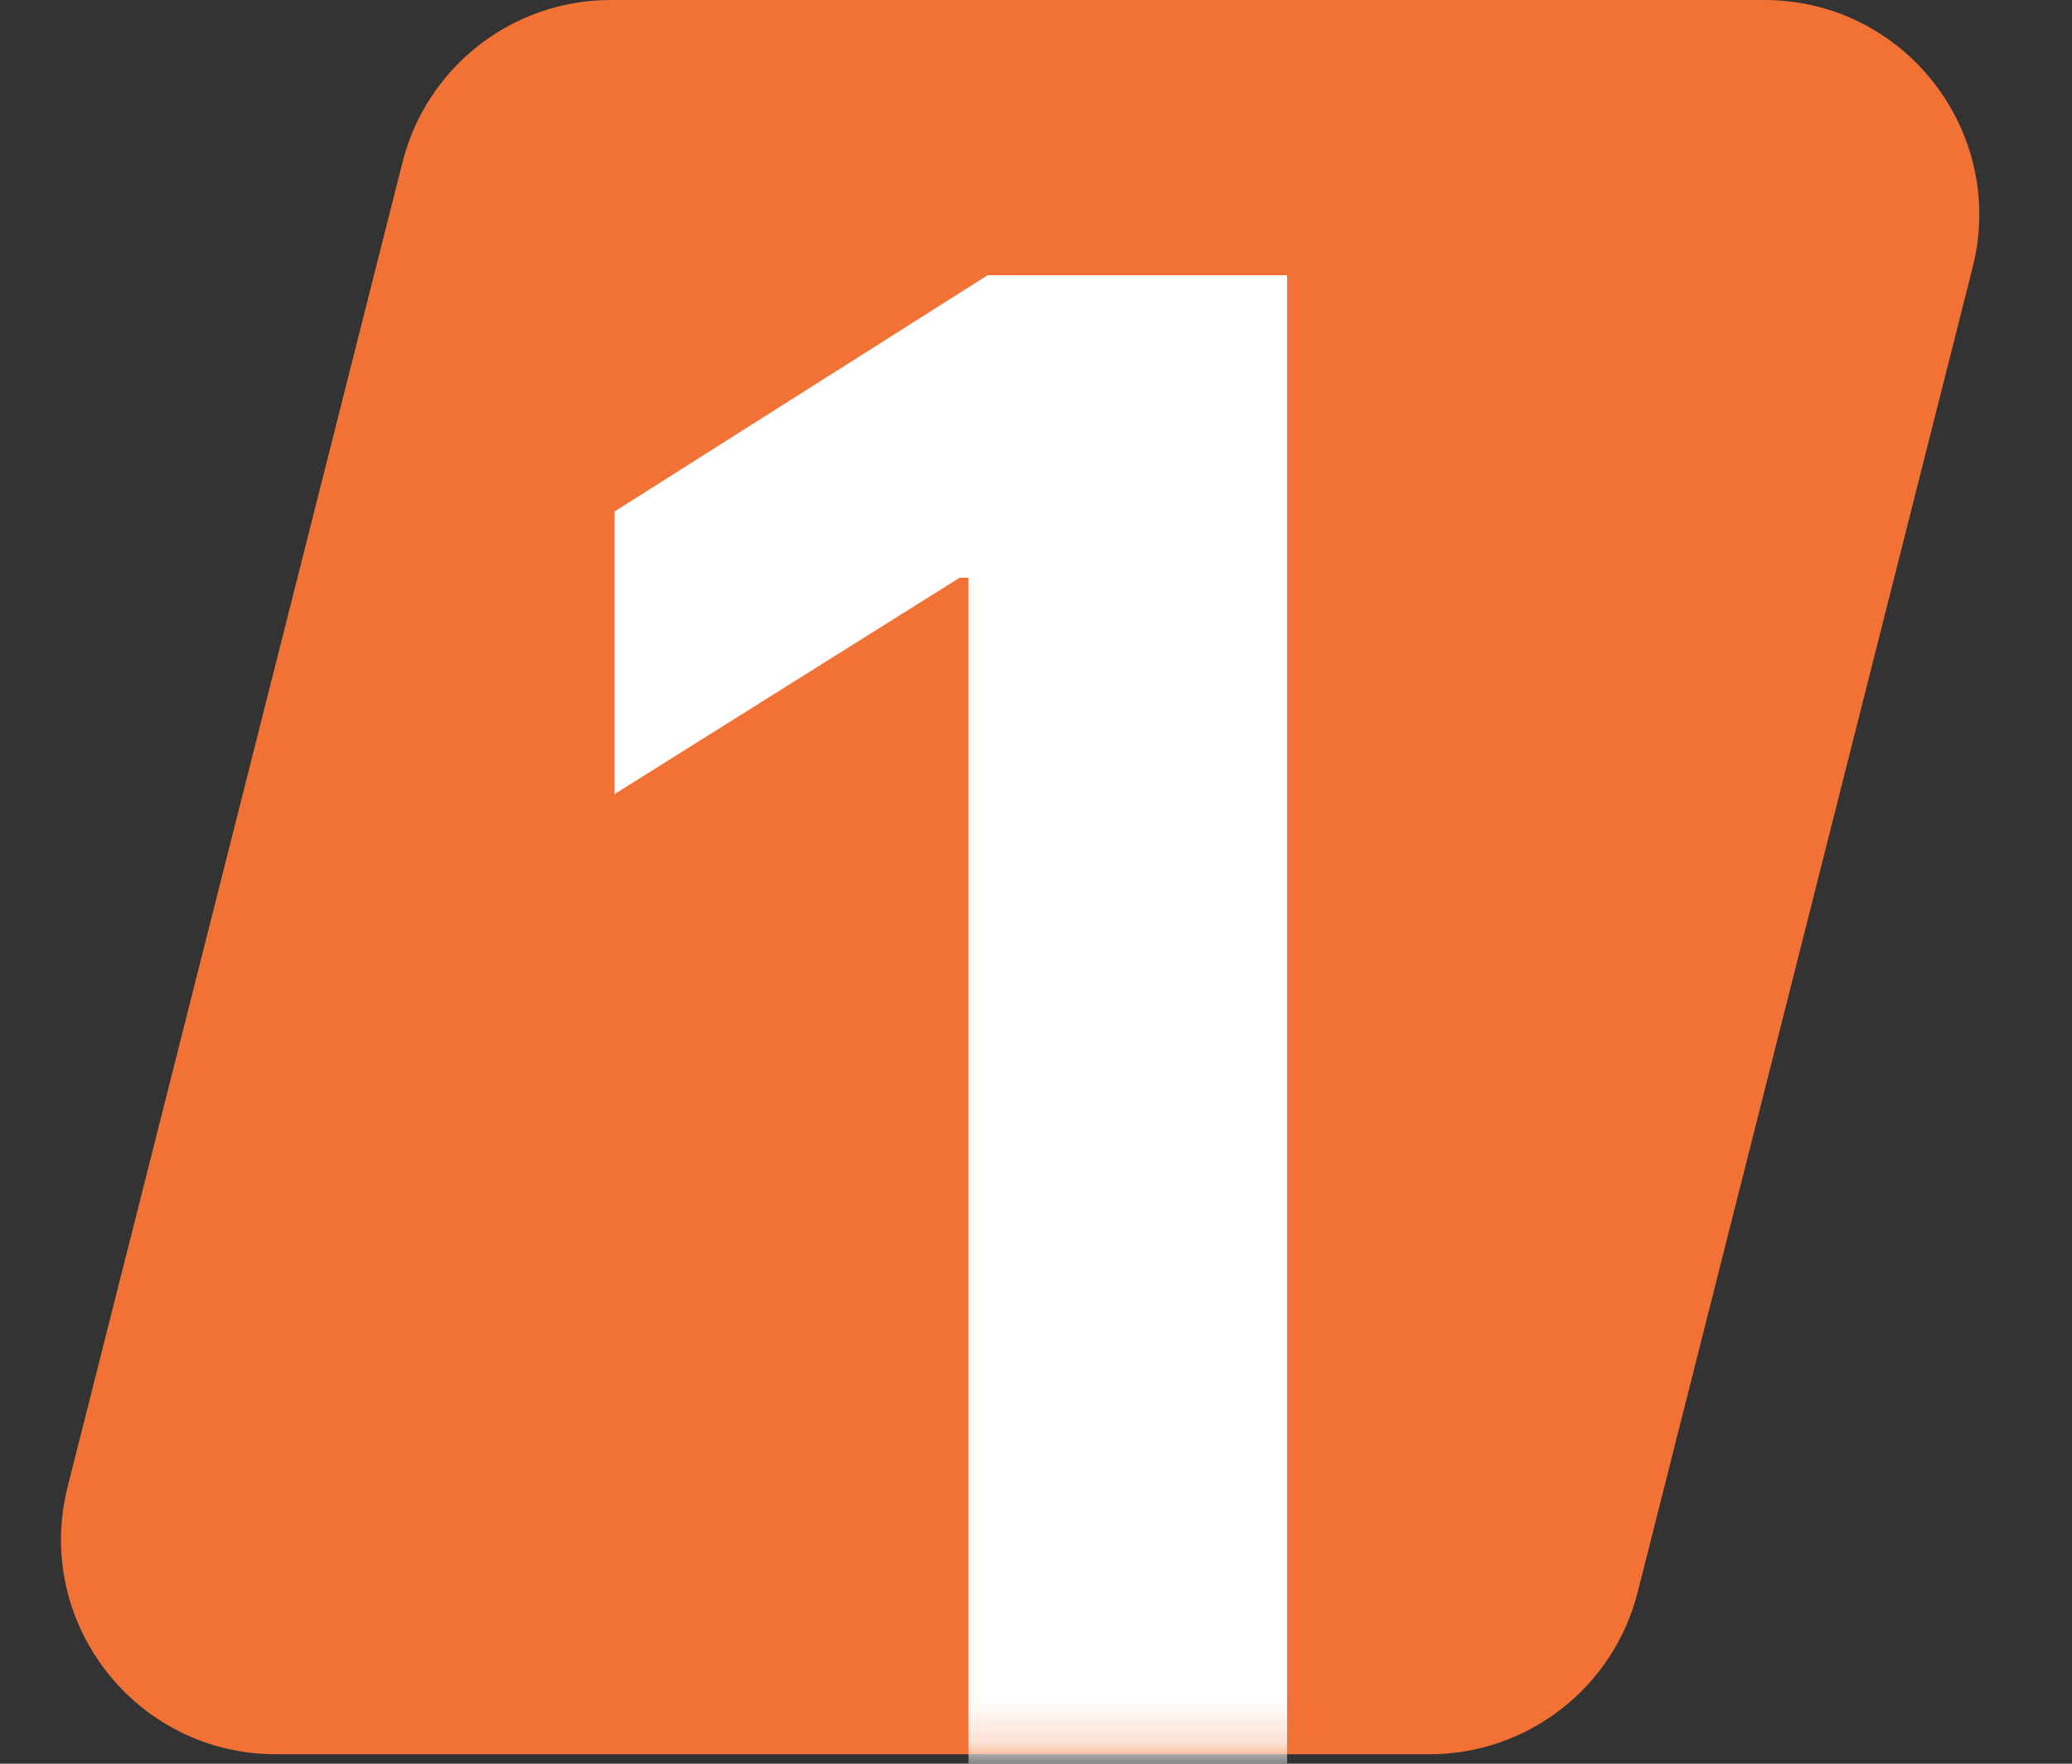
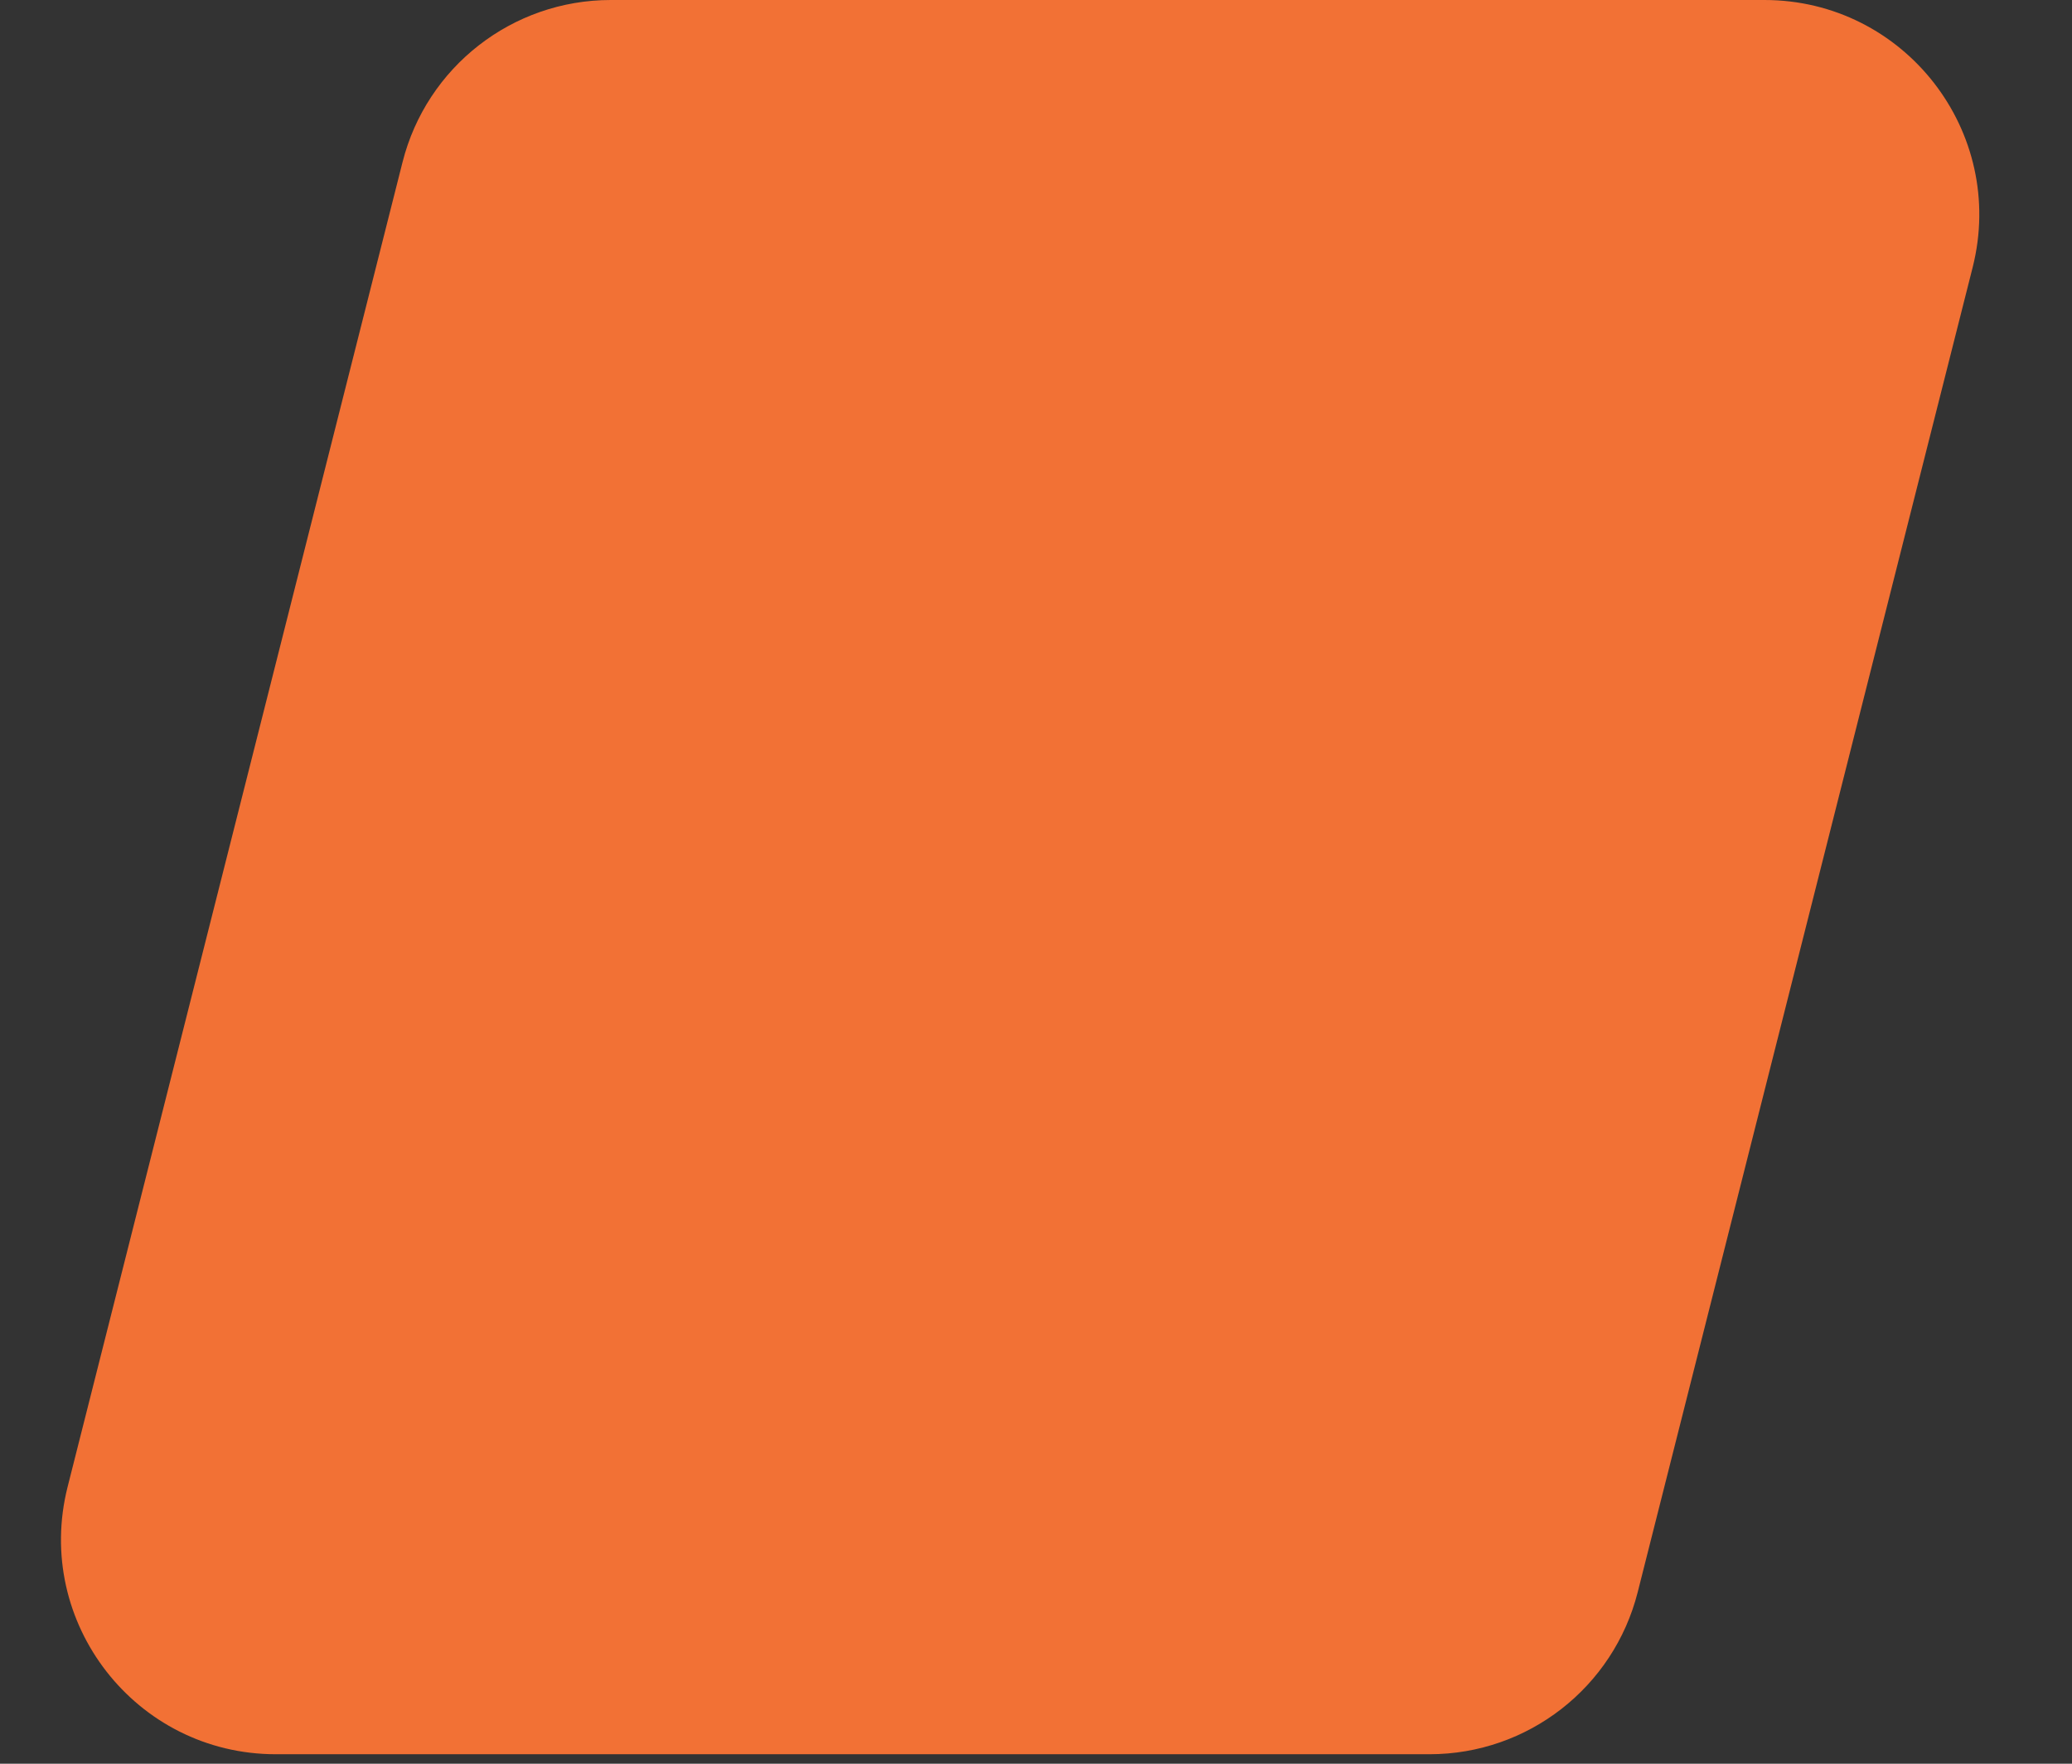
<svg xmlns="http://www.w3.org/2000/svg" width="47" height="40" viewBox="0 0 47 40" fill="none">
  <rect x="0" y="0" width="47" height="40" fill="#333333" stroke="none" />
  <path d="M9.131 3.677C9.678 1.515 11.623 0 13.854 0H40.023C43.198 0 45.525 2.988 44.746 6.066L37.149 36.108C36.602 38.27 34.657 39.785 32.426 39.785H6.257C3.082 39.785 0.756 36.797 1.534 33.719L9.131 3.677Z" fill="#F27135" />
  <mask id="mask0_848_103" style="mask-type:alpha" maskUnits="userSpaceOnUse" x="1" y="0" width="44" height="40">
-     <path d="M9.131 3.677C9.678 1.515 11.623 0 13.854 0H40.023C43.198 0 45.525 2.988 44.746 6.066L37.149 36.108C36.602 38.27 34.657 39.785 32.426 39.785H6.257C3.082 39.785 0.756 36.797 1.534 33.719L9.131 3.677Z" fill="#D9D9D9" />
-   </mask>
+     </mask>
  <g mask="url(#mask0_848_103)">
    <path d="M29.196 6.242V40.424H21.969V13.102H21.769L13.941 18.009V11.6L22.403 6.242H29.196Z" fill="white" />
  </g>
</svg>